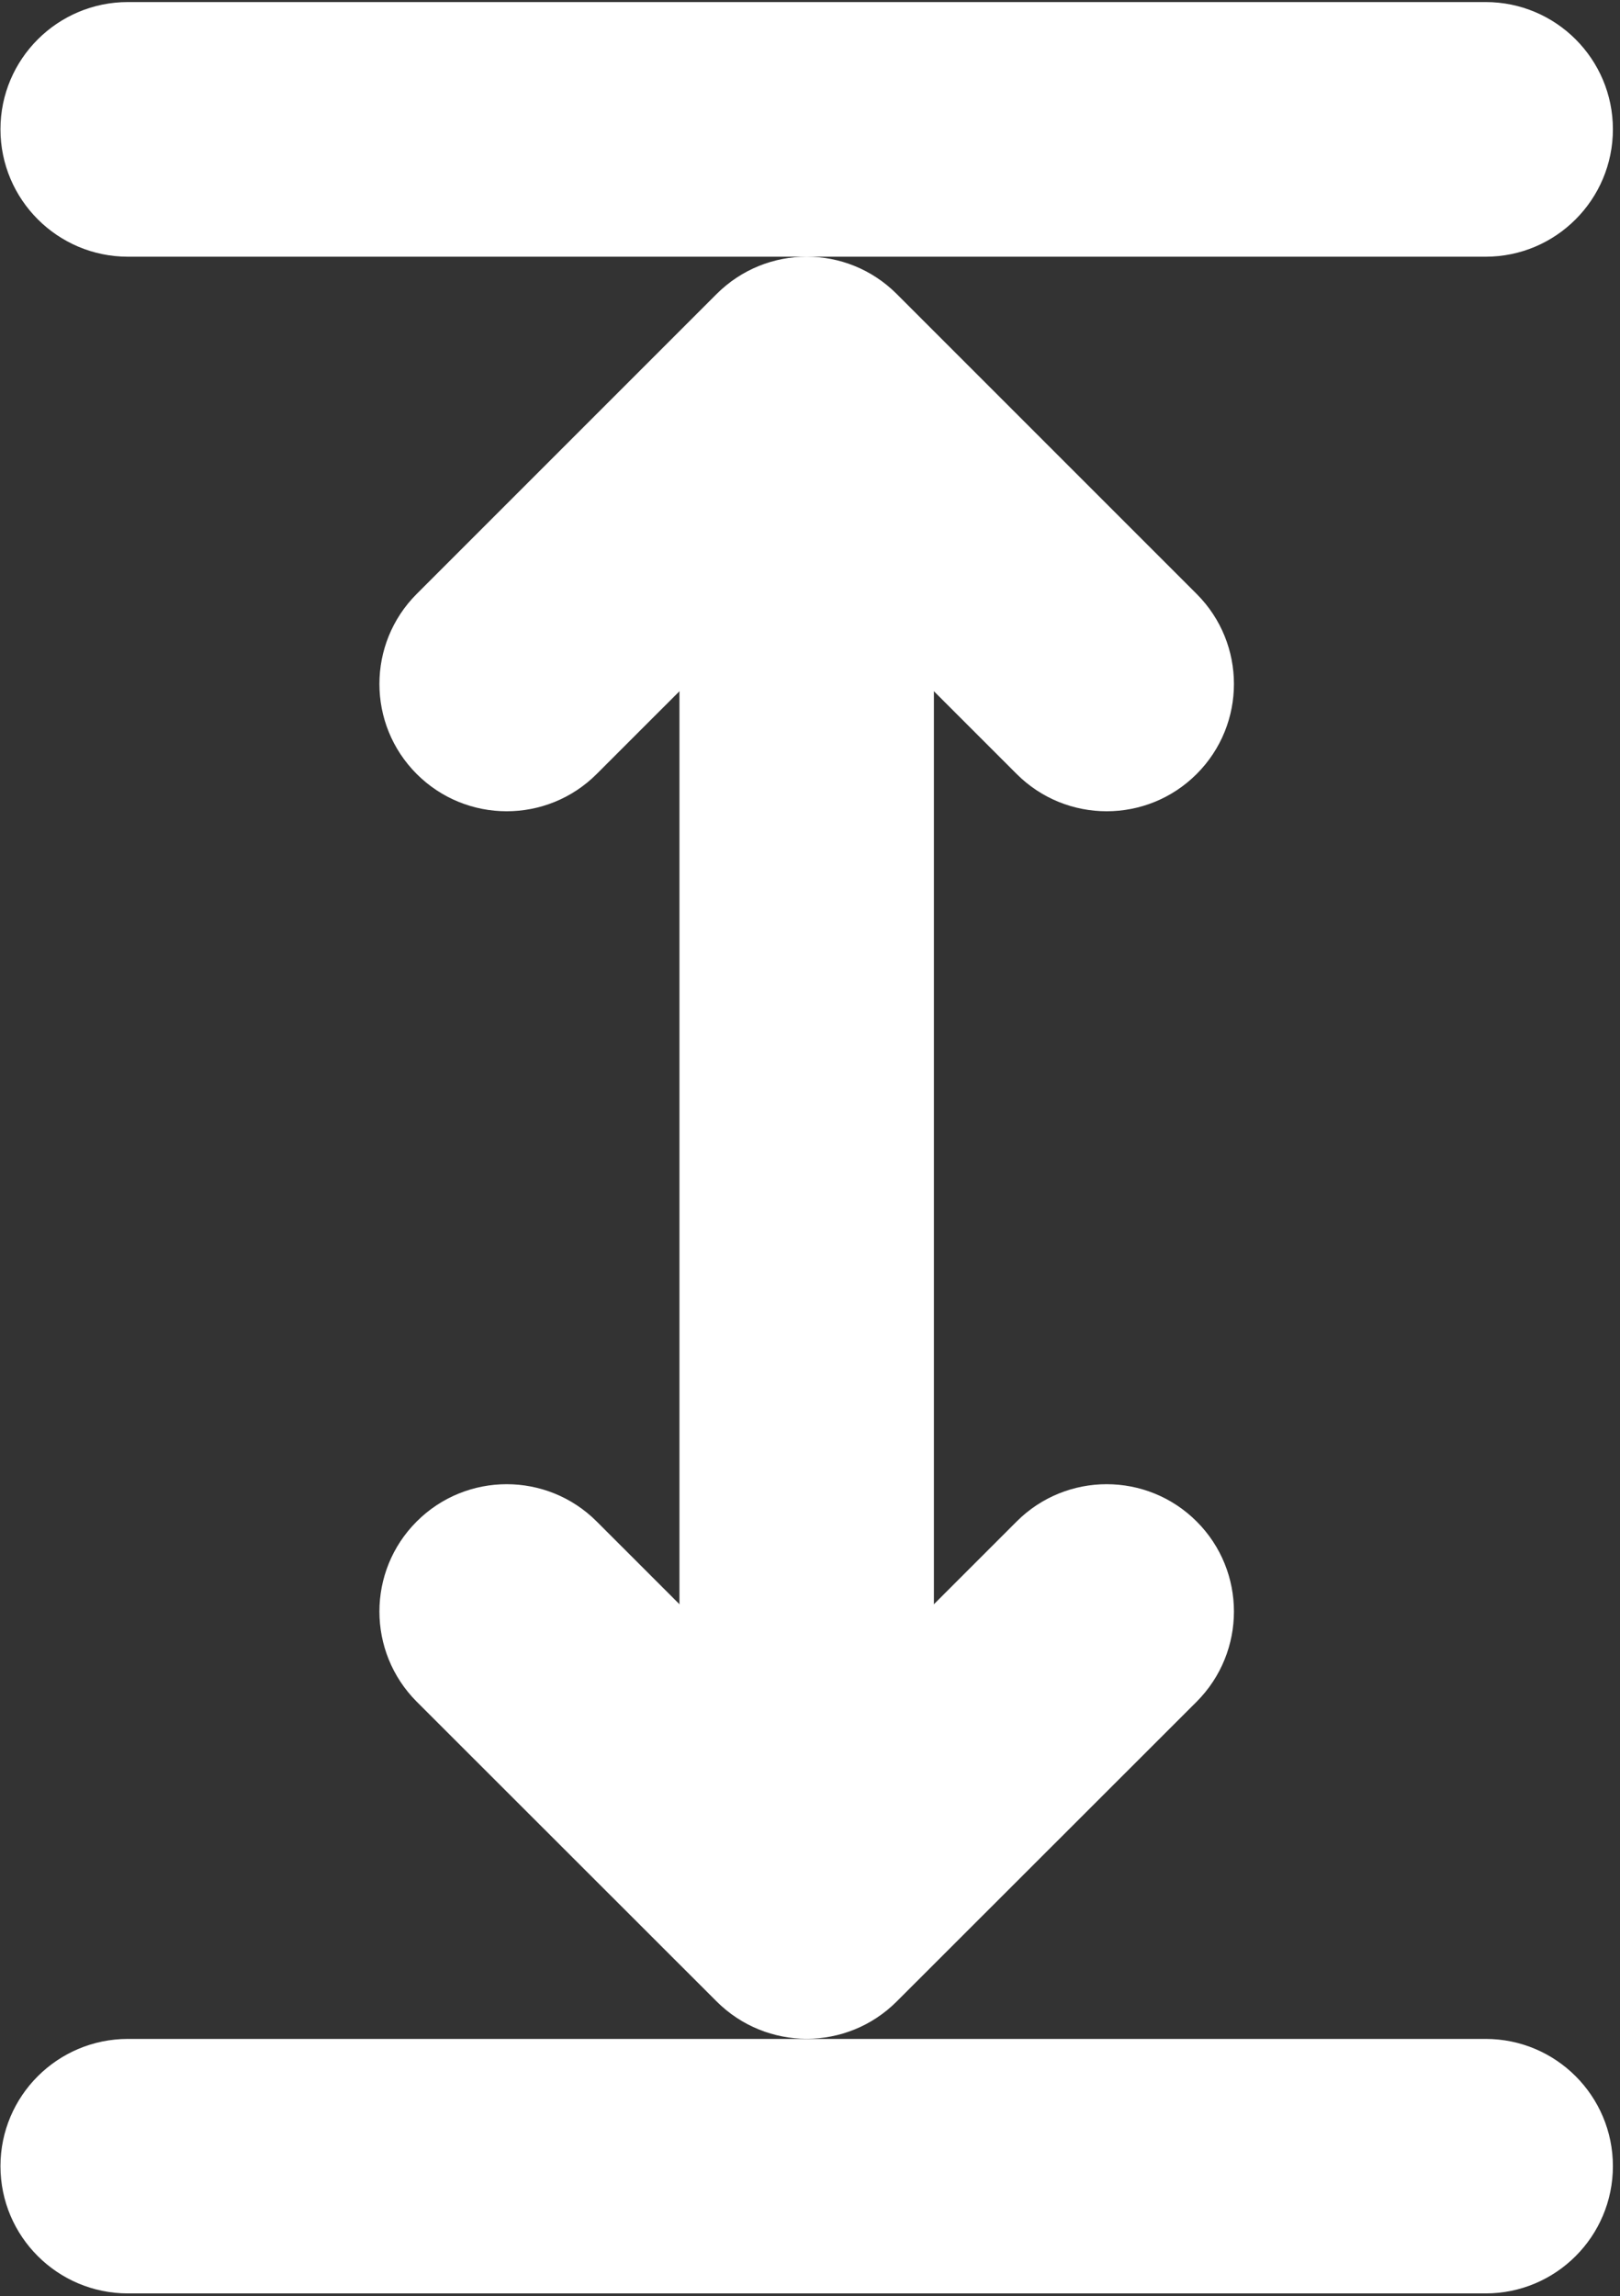
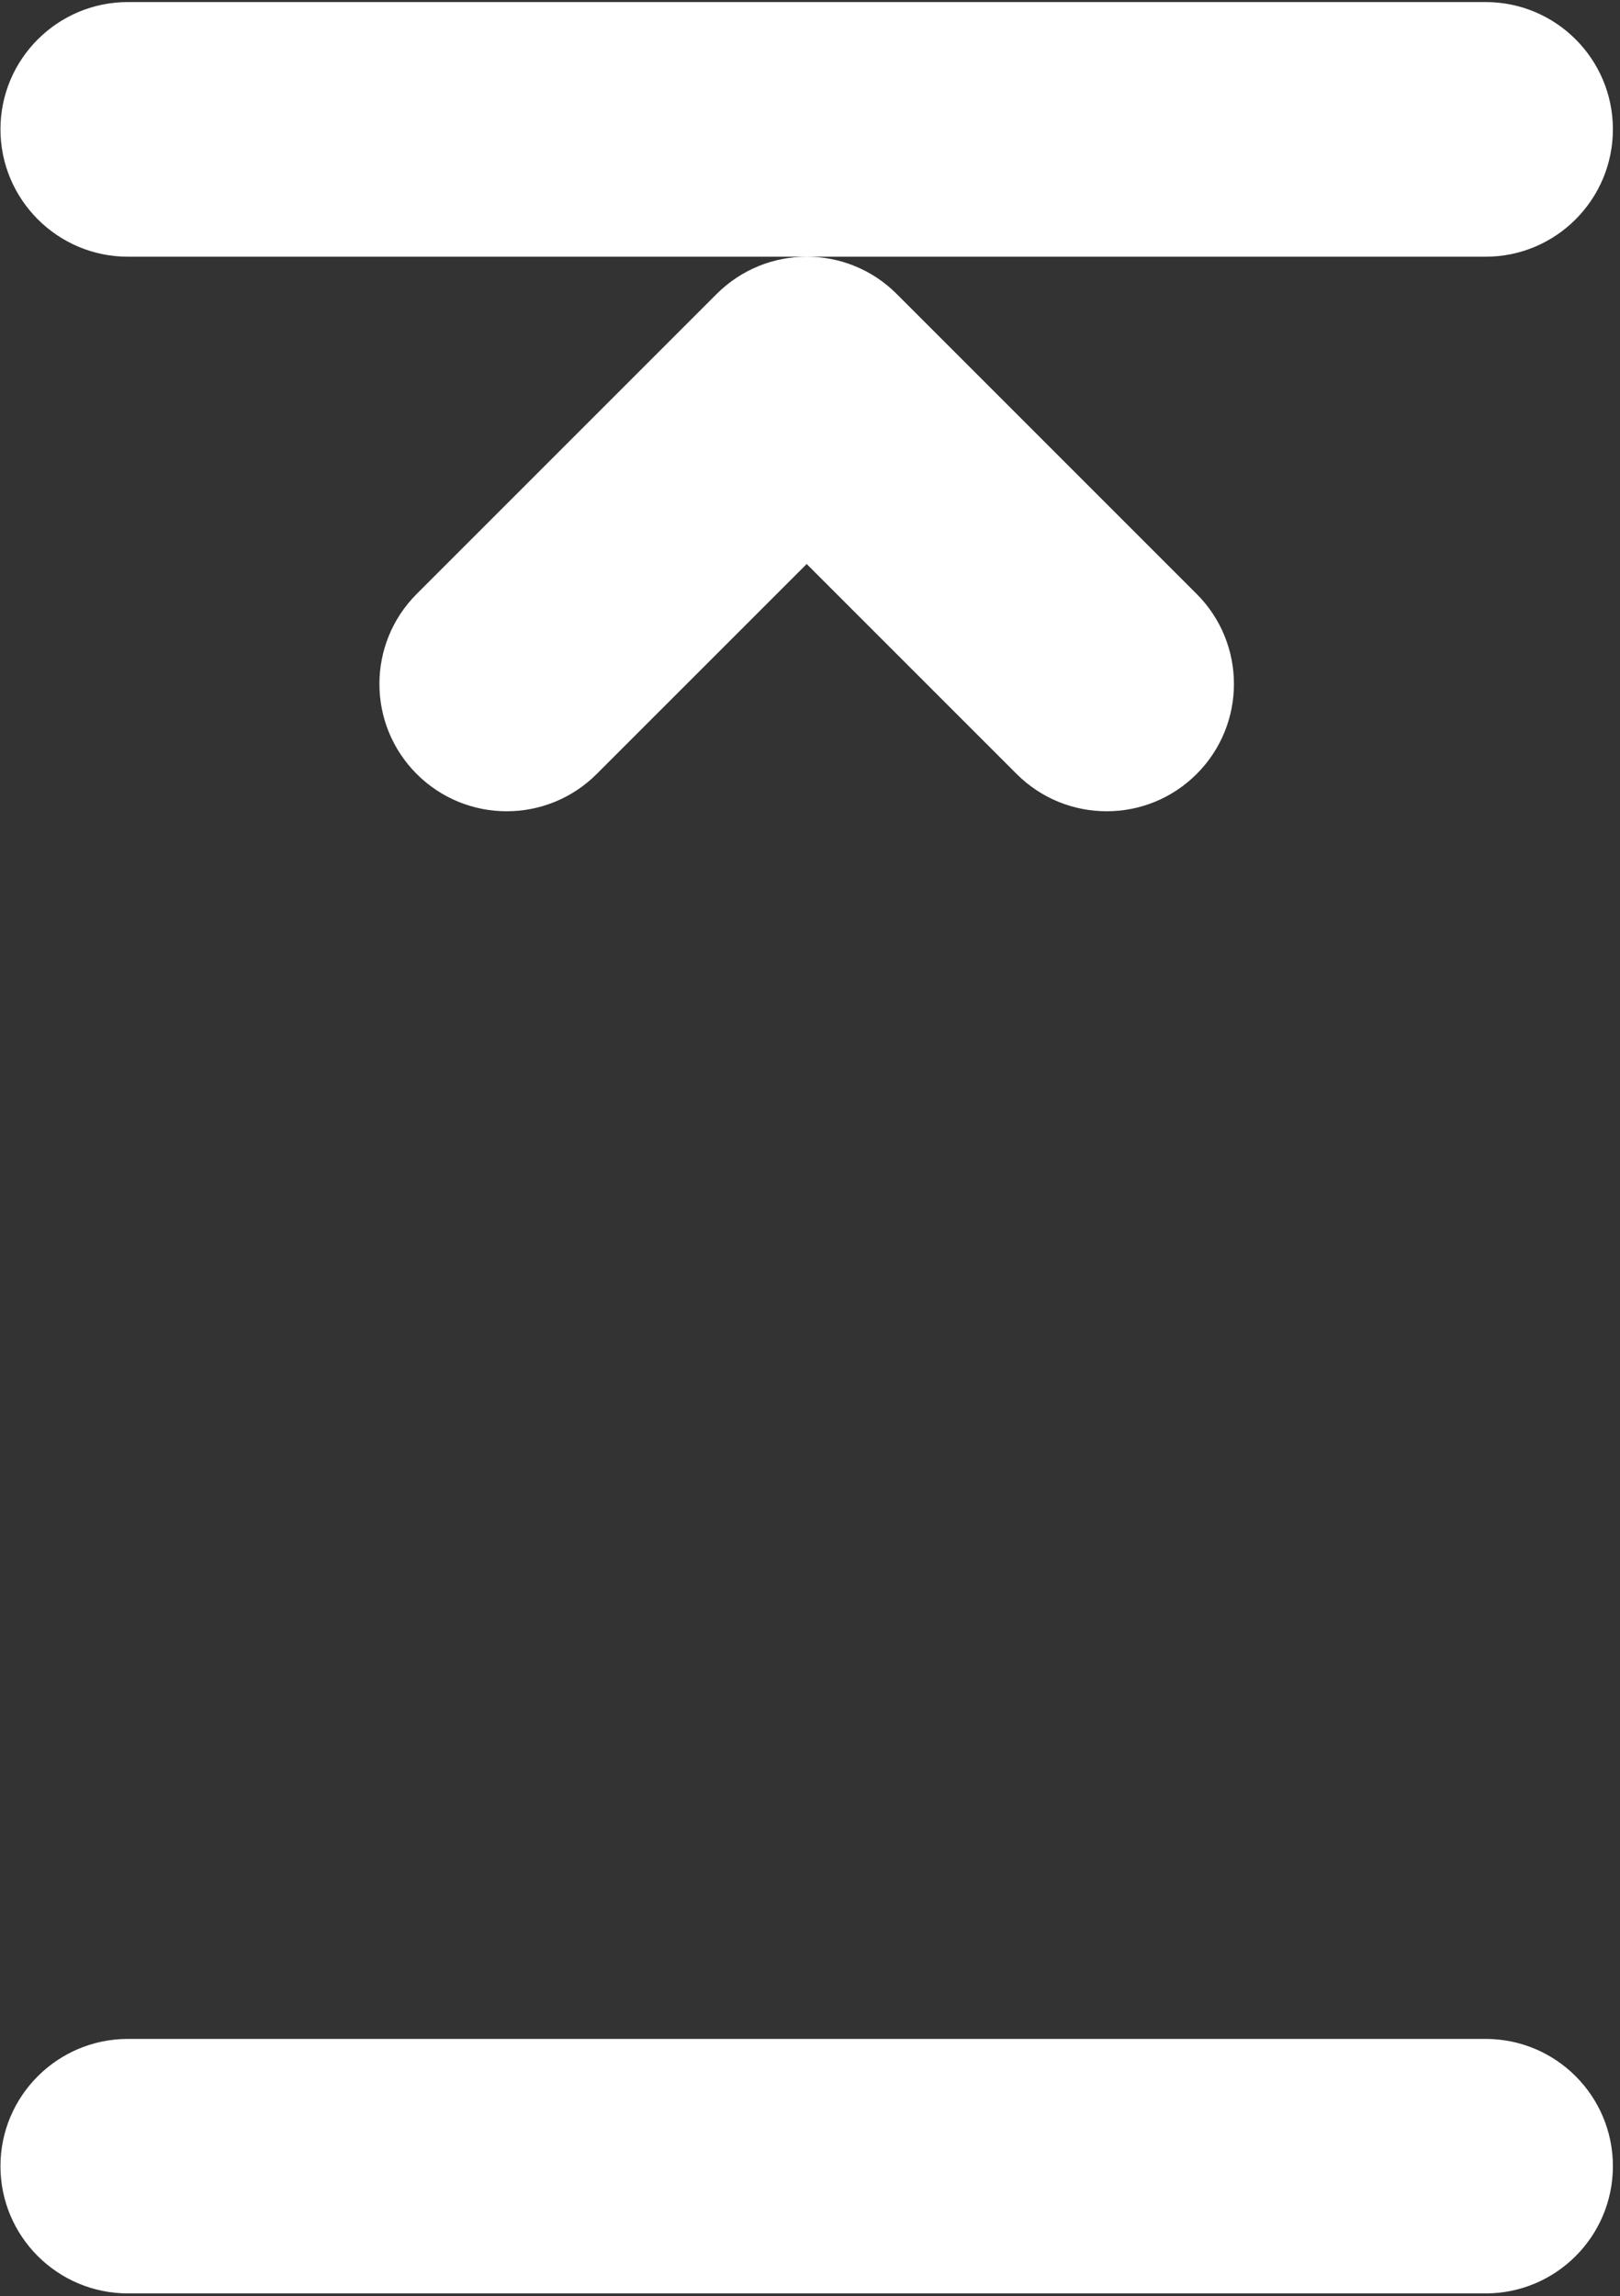
<svg xmlns="http://www.w3.org/2000/svg" width="100%" height="100%" viewBox="0 0 139 197" version="1.1" xml:space="preserve" style="fill-rule:evenodd;clip-rule:evenodd;stroke-linejoin:round;stroke-miterlimit:2;">
  <rect x="0" y="0" width="139" height="197" fill="#333333" stroke="none" />
  <g transform="matrix(1,0,0,1,-320.139,-1381.9)">
    <g transform="matrix(2.667,0,0,2.667,0,0)">
      <path d="M139.234,543.047L145.99,536.292L152.745,543.047C154.344,544.646 156.938,544.646 158.536,543.047C160.135,541.448 160.135,538.854 158.536,537.255L148.885,527.604C147.286,526.005 144.698,526.005 143.094,527.604L133.443,537.255C131.844,538.854 131.844,541.448 133.443,543.047C135.042,544.646 137.635,544.646 139.234,543.047Z" style="fill:white;" />
    </g>
    <g transform="matrix(2.667,0,0,2.667,0,0)">
-       <path d="M133.443,572.891L143.094,582.536C144.698,584.135 147.286,584.135 148.885,582.536L158.536,572.891C160.135,571.286 160.135,568.693 158.536,567.094C156.938,565.495 154.344,565.495 152.745,567.094L145.99,573.849L139.234,567.094C137.635,565.495 135.042,565.495 133.443,567.094C131.844,568.693 131.844,571.286 133.443,572.891Z" style="fill:white;" />
-     </g>
+       </g>
    <g transform="matrix(2.667,0,0,2.667,0,0)">
-       <path d="M150.083,574.182L150.083,535.328C150.083,533.068 148.25,531.234 145.99,531.234C143.729,531.234 141.896,533.068 141.896,535.328L141.896,574.182C141.896,576.443 143.729,578.276 145.99,578.276C148.25,578.276 150.083,576.443 150.083,574.182Z" style="fill:white;" />
-     </g>
+       </g>
    <g transform="matrix(2.667,0,0,2.667,0,0)">
      <path d="M167.833,518.214L124.151,518.214C121.891,518.214 120.052,520.047 120.052,522.307C120.052,524.568 121.891,526.406 124.151,526.406L167.833,526.406C170.094,526.406 171.927,524.568 171.927,522.307C171.927,520.047 170.094,518.214 167.833,518.214Z" style="fill:white;" />
    </g>
    <g transform="matrix(2.667,0,0,2.667,0,0)">
      <path d="M167.833,583.74L124.151,583.74C121.891,583.74 120.052,585.573 120.052,587.833C120.052,590.094 121.891,591.927 124.151,591.927L167.833,591.927C170.094,591.927 171.927,590.094 171.927,587.833C171.927,585.573 170.094,583.74 167.833,583.74Z" style="fill:white;" />
    </g>
  </g>
</svg>